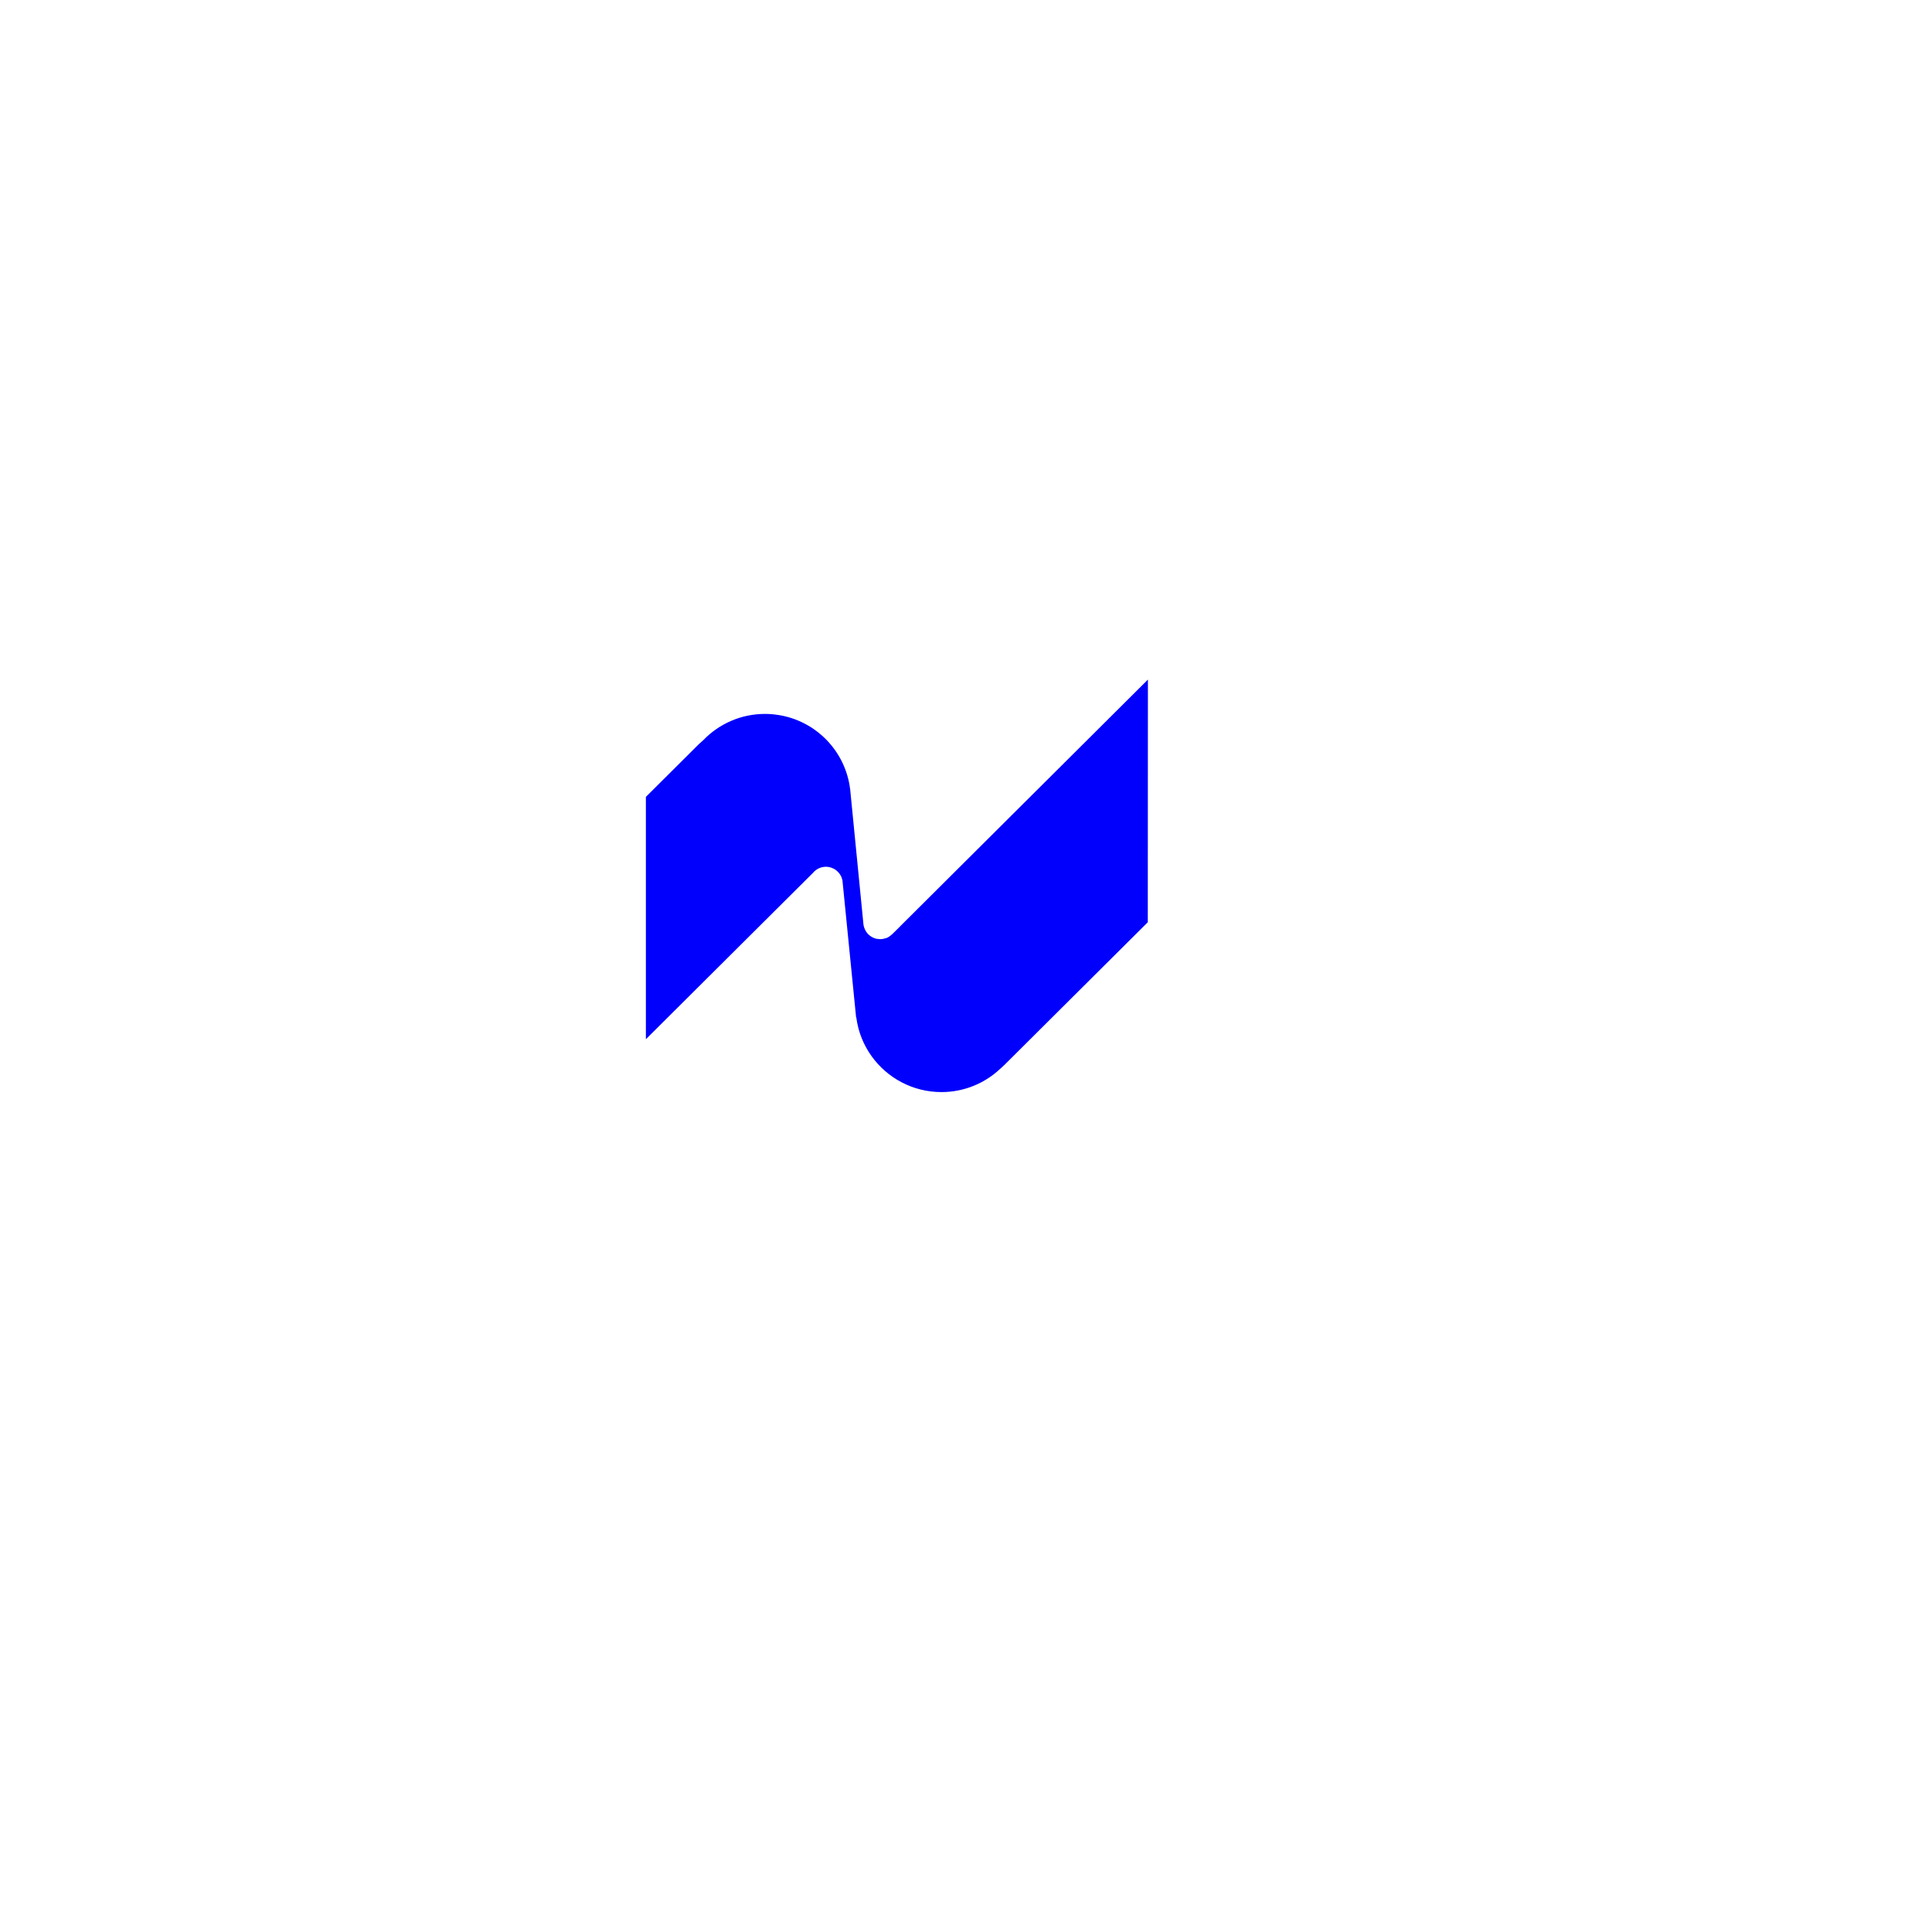
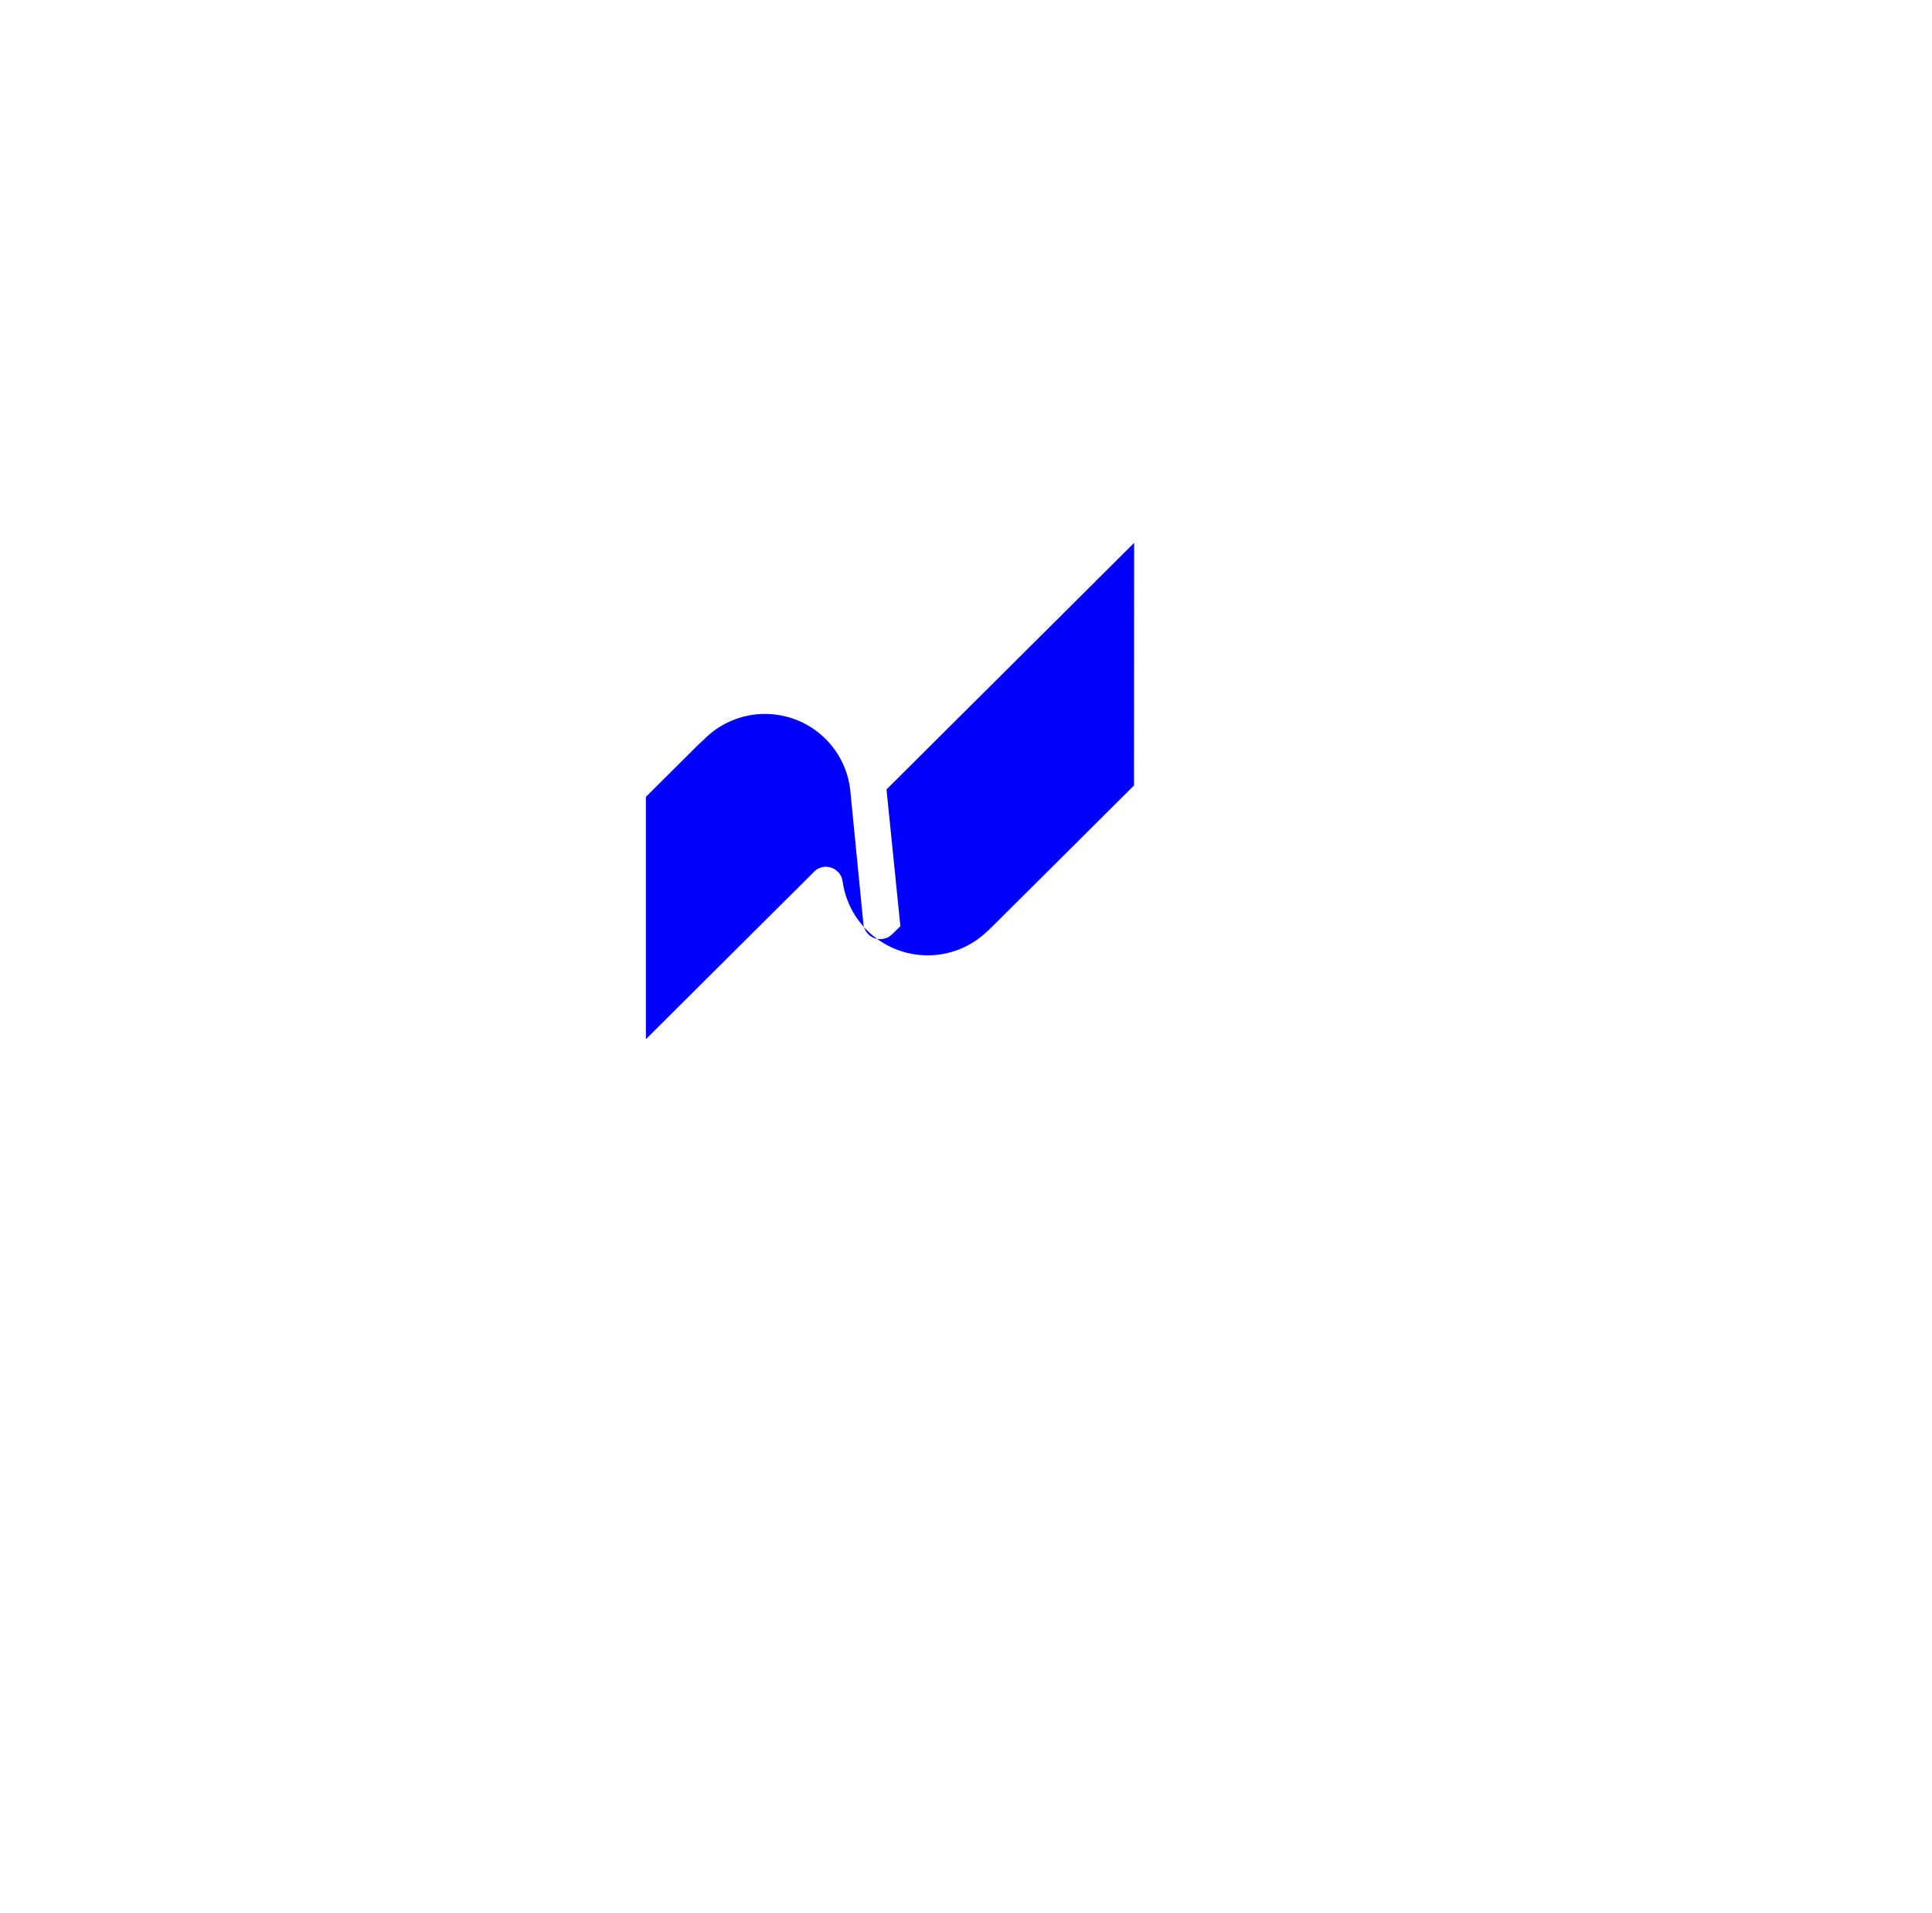
<svg xmlns="http://www.w3.org/2000/svg" id="Layer_1" data-name="Layer 1" viewBox="0 0 612.38 606.32">
  <defs>
    <style>
      .cls-2 {
        fill: #0000fc;
      }
    </style>
  </defs>
  <g transform="translate(86.19, 3.16)">
-     <path class="cls-2" d="M199.2,290.35l-2.53,2.49s-.37.33-.5.43c-.17.14-.35.26-.5.37-.15.13-.32.22-.5.3-.15.09-.32.15-.5.2-.35.11-.67.19-1,.26-.74.13-1.39.06-1.84-.02-.22-.02-.39-.06-.58-.13-.04-.02-.09-.02-.13-.04-1.3-.43-2.45-1.36-3.1-2.71-.09-.19-.17-.39-.24-.58-.04-.11-.06-.22-.11-.32-.15-.48-.17-.8-.17-.8l-4.16-42.28-.04-.56-.02.02c-1.45-12.1-10.87-21.76-22.86-23.57-.02-.02-.04-.02-.06,0-1.32-.22-2.68-.32-4.07-.32-7.66,0-14.61,3.18-19.55,8.31-.02,0-.04.02-.04.04-.95.8-1.9,1.71-2.79,2.64l-15.37,15.3v76.8l52.95-52.71c.06-.06.11-.13.17-.19.04-.04.06-.09.13-.11.04-.09.11-.15.22-.24,0-.02.02-.02.04-.04.35-.32.76-.61,1.21-.82.76-.37,1.56-.54,2.34-.54.19,0,.39,0,.58.04.11,0,.24.02.35.04.13.02.26.04.37.09.15.04.32.09.45.13.04,0,.11.02.15.06.19.07.39.15.58.26.19.09.37.19.54.32.02,0,.06.02.09.07.17.11.32.24.48.39.17.15.32.32.48.5.04.02.06.04.06.07.06.06.13.13.17.22.02.02.04.04.04.06.09.11.17.24.24.37.09.11.15.24.22.37.09.15.15.33.19.5.04.04.06.11.06.17.06.17.11.35.15.5.02.07.02.15.04.22.02.02.02.04.02.04l.02.32,4.29,43.03.06-.02c.59,4.56,2.31,8.76,4.87,12.31,4.94,6.86,13.01,11.34,22.12,11.34,7.23,0,13.77-2.81,18.64-7.4.06-.04.11-.09.17-.13.39-.35.78-.71,1.15-1.08l2.75-2.73,42.69-42.49.04-76.89-78.49,78.14Z" />
+     <path class="cls-2" d="M199.2,290.35l-2.53,2.49s-.37.33-.5.43c-.17.14-.35.26-.5.37-.15.13-.32.22-.5.3-.15.09-.32.15-.5.2-.35.11-.67.19-1,.26-.74.13-1.39.06-1.84-.02-.22-.02-.39-.06-.58-.13-.04-.02-.09-.02-.13-.04-1.3-.43-2.45-1.36-3.1-2.71-.09-.19-.17-.39-.24-.58-.04-.11-.06-.22-.11-.32-.15-.48-.17-.8-.17-.8l-4.16-42.28-.04-.56-.02.02c-1.45-12.1-10.87-21.76-22.86-23.57-.02-.02-.04-.02-.06,0-1.32-.22-2.68-.32-4.07-.32-7.66,0-14.61,3.18-19.55,8.31-.02,0-.04.02-.04.04-.95.8-1.9,1.71-2.79,2.64l-15.37,15.3v76.8l52.95-52.71c.06-.06.11-.13.17-.19.04-.04.06-.09.13-.11.04-.09.11-.15.22-.24,0-.02.02-.02.04-.04.35-.32.76-.61,1.21-.82.76-.37,1.56-.54,2.34-.54.19,0,.39,0,.58.04.11,0,.24.02.35.04.13.02.26.04.37.09.15.04.32.09.45.13.04,0,.11.02.15.06.19.07.39.15.58.26.19.09.37.19.54.32.02,0,.06.02.09.07.17.11.32.24.48.39.17.15.32.32.48.5.04.02.06.04.06.07.06.06.13.13.17.22.02.02.04.04.04.06.09.11.17.24.24.37.09.11.15.24.22.37.09.15.15.33.19.5.04.04.06.11.06.17.06.17.11.35.15.5.02.07.02.15.04.22.02.02.02.04.02.04c.59,4.56,2.31,8.76,4.87,12.31,4.94,6.86,13.01,11.34,22.12,11.34,7.23,0,13.77-2.81,18.64-7.4.06-.04.11-.09.17-.13.39-.35.78-.71,1.15-1.08l2.75-2.73,42.69-42.49.04-76.89-78.49,78.14Z" />
  </g>
</svg>